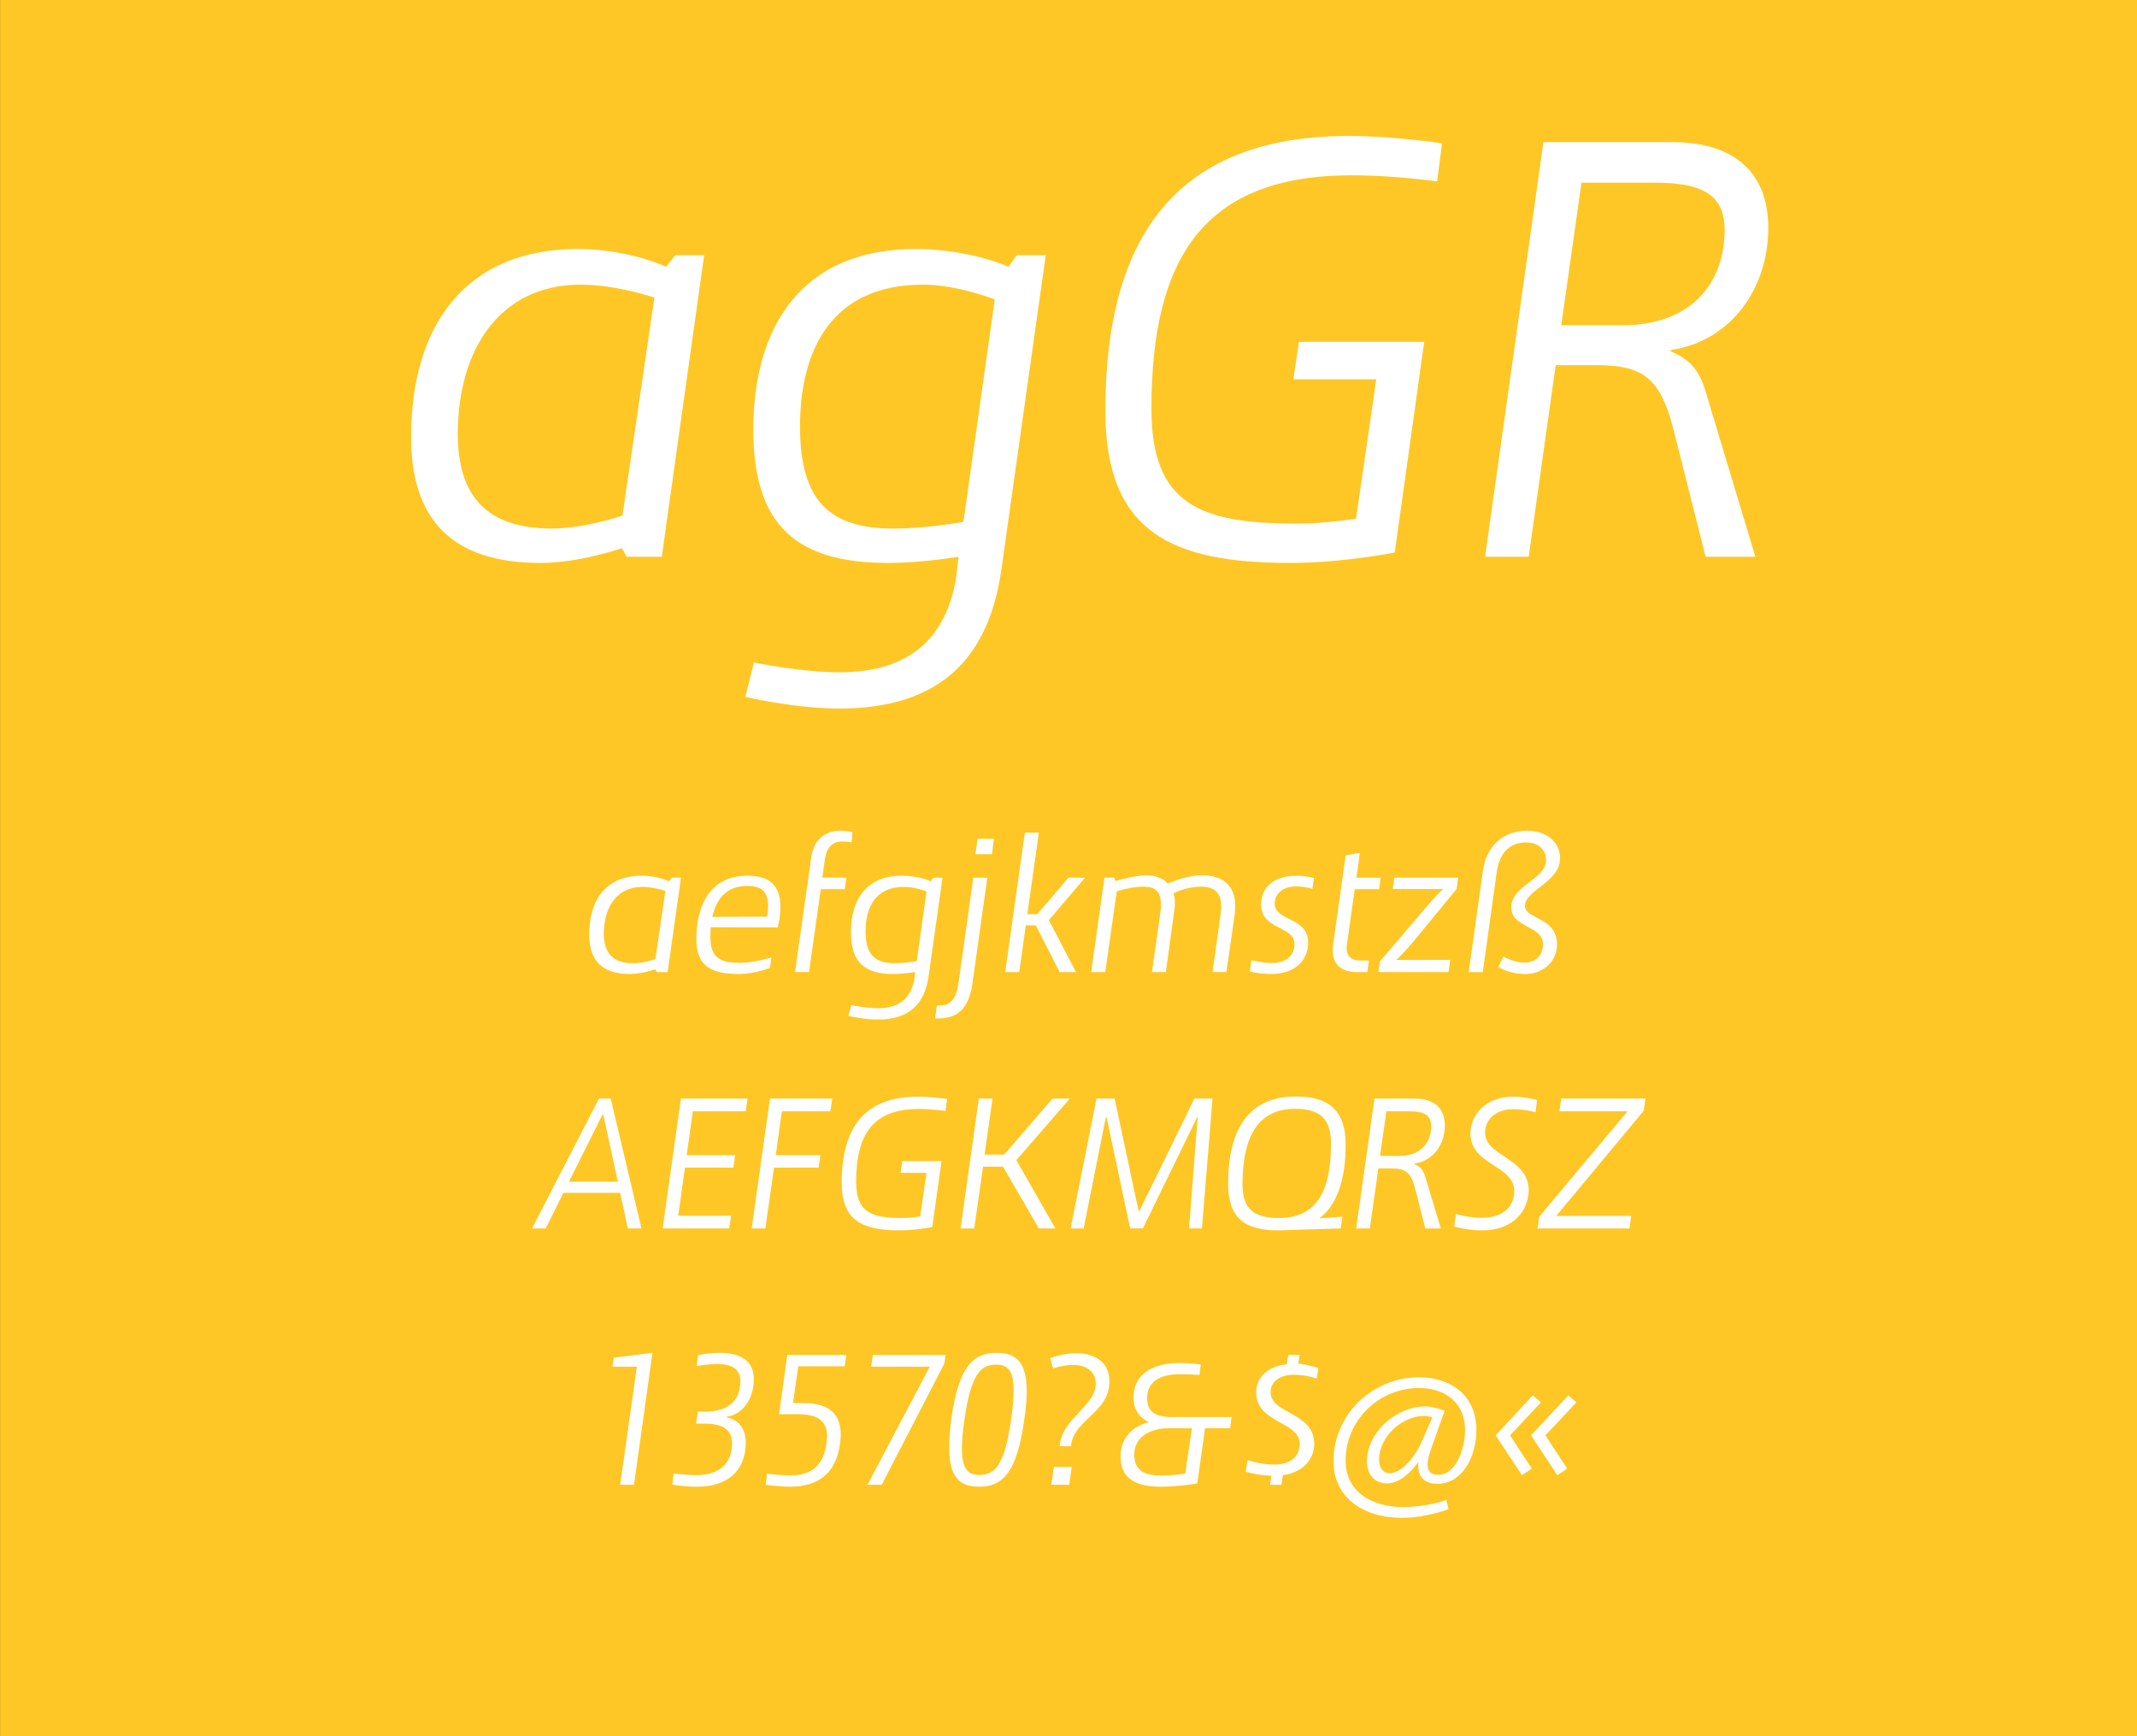
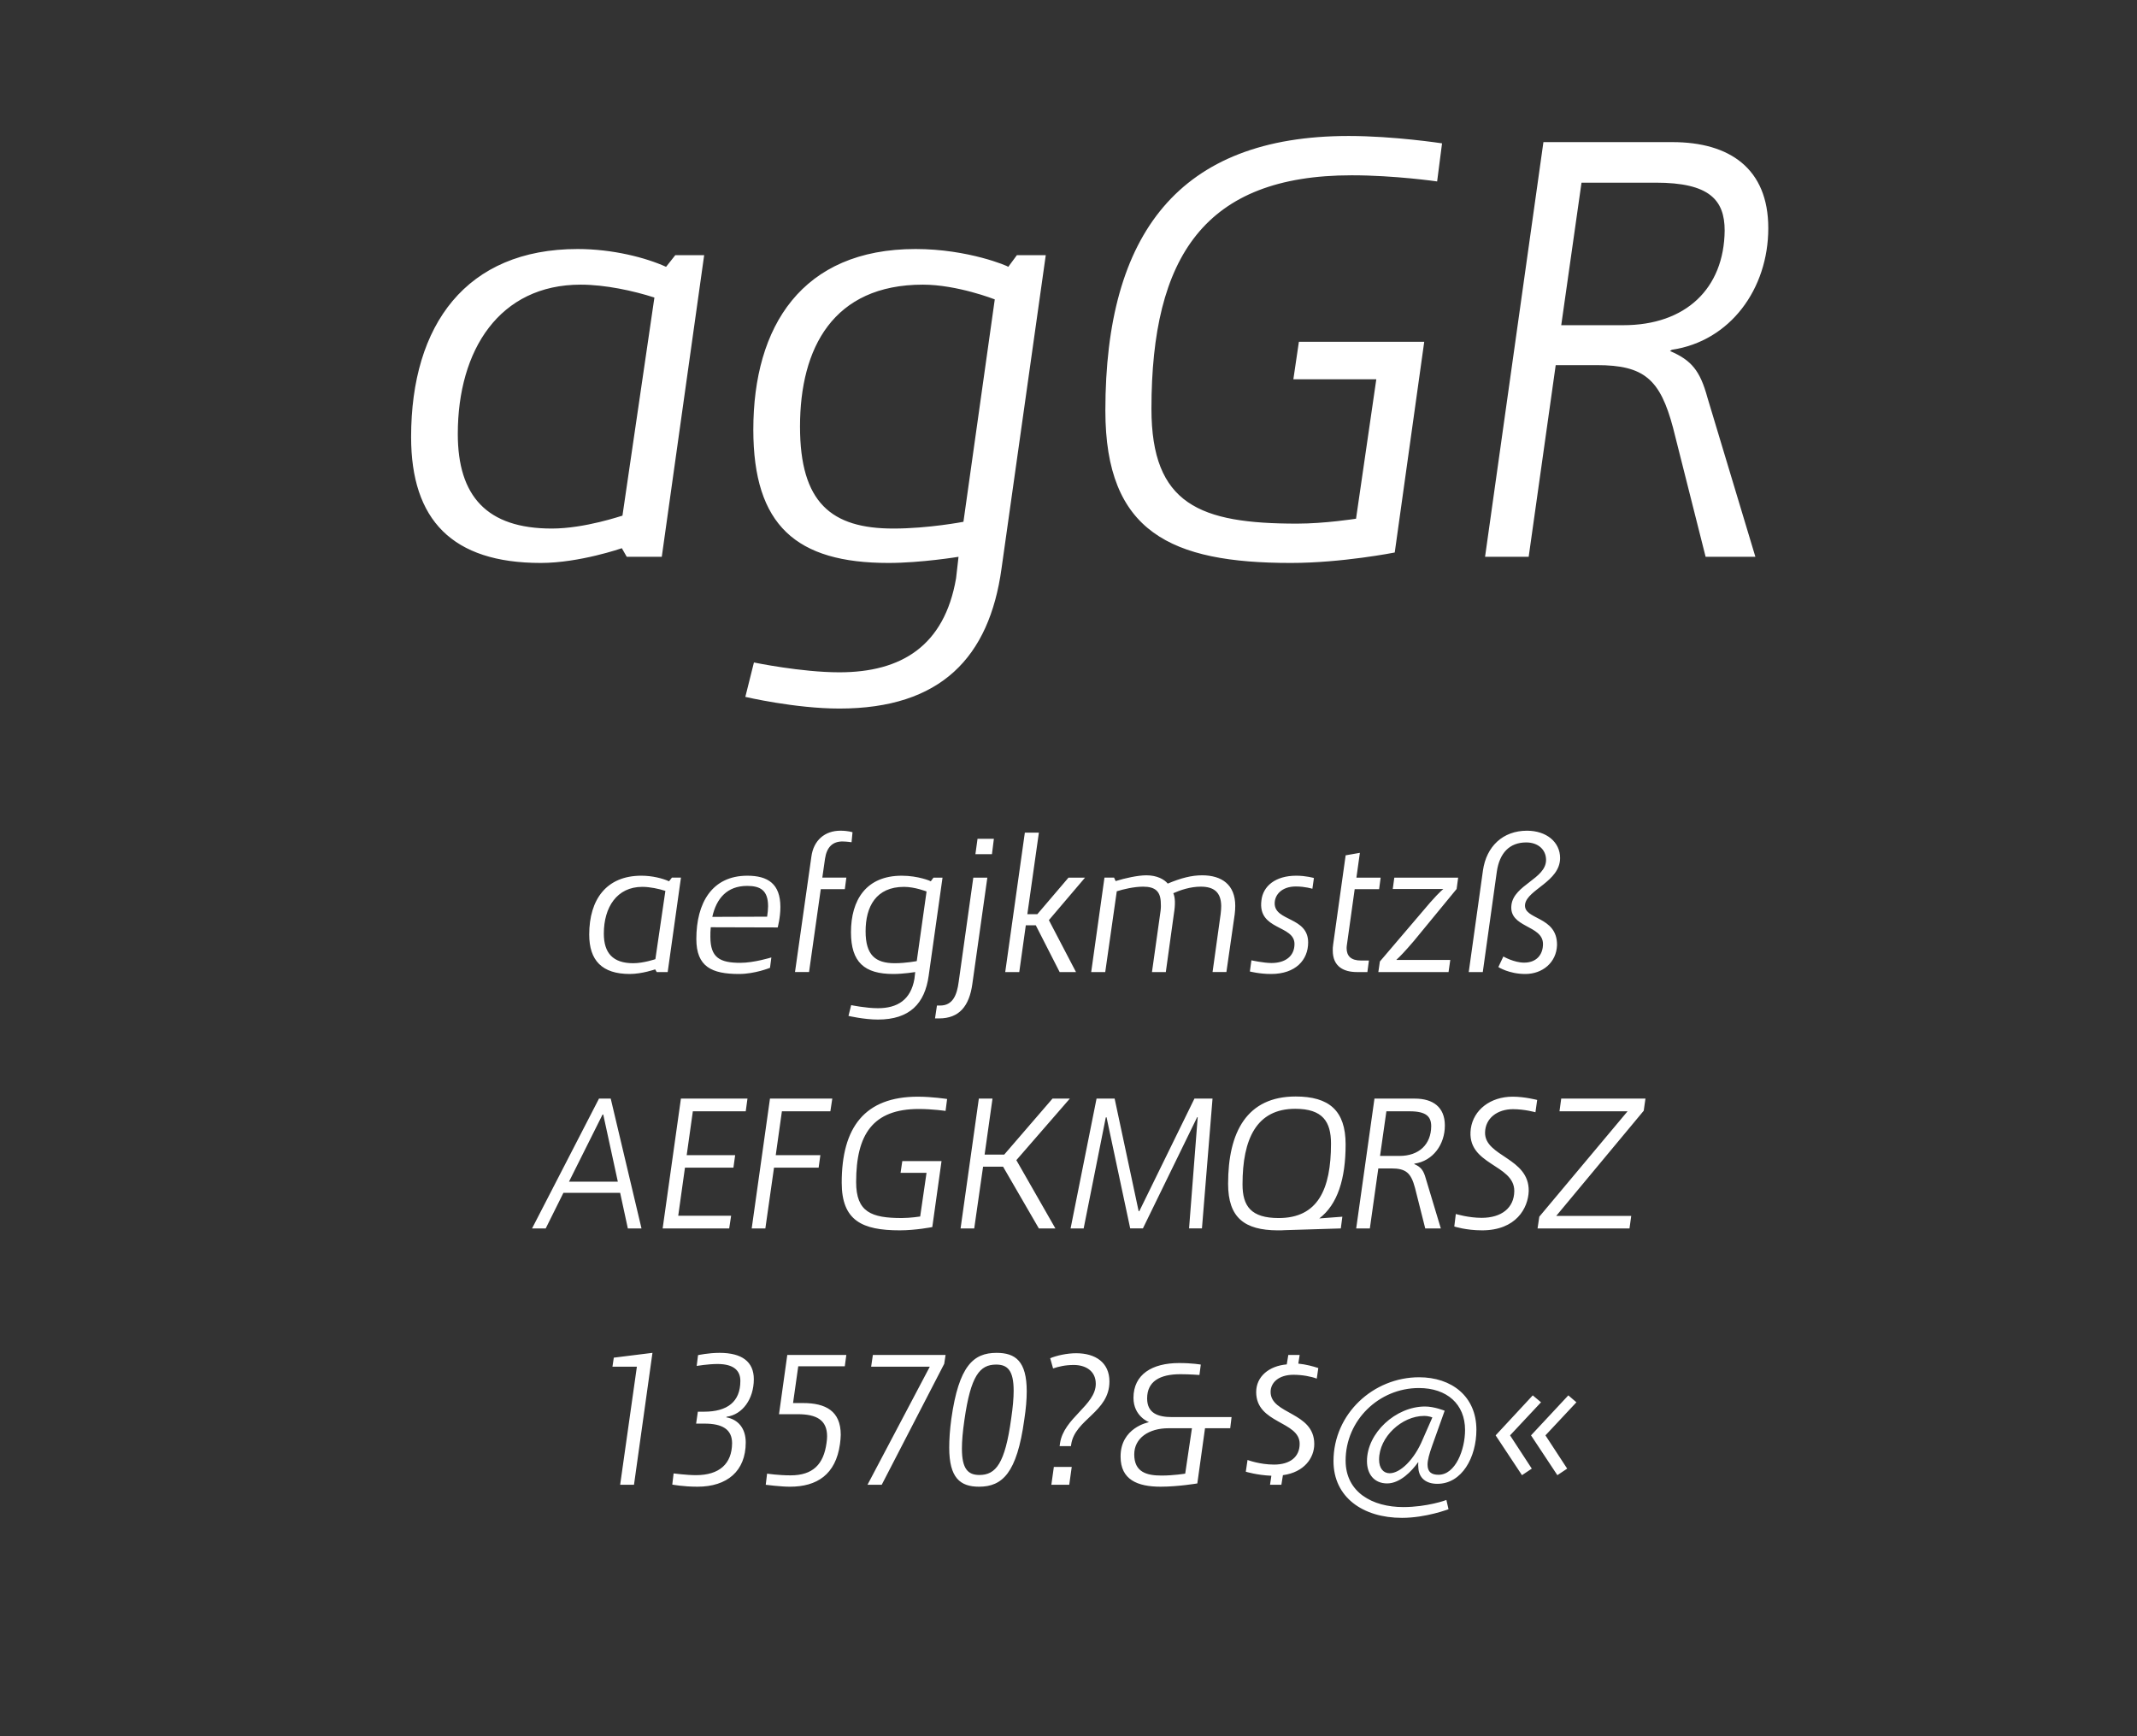
<svg xmlns="http://www.w3.org/2000/svg" viewBox="0 0 400 325" fill-rule="evenodd" clip-rule="evenodd" stroke-linejoin="round" stroke-miterlimit="1.414">
  <rect x="0" y="0" width="400" height="325" fill="#333333" stroke="none" />
-   <path fill="#FEC725" fill-rule="nonzero" d="M.014 0H400v324.974H.014z" />
  <g fill="#fff" fill-rule="nonzero">
    <path d="M116.395 102.618l.92 1.61h6.555l7.935-56.465H126.4l-1.725 2.185c-3.795-1.725-10.005-3.335-16.56-3.335-20.815 0-31.165 14.145-31.165 35.19 0 15.525 7.705 23.575 24.265 23.575 7.245 0 15.18-2.76 15.18-2.76zm-13.11-3.68c-12.19 0-17.595-6.095-17.595-17.71 0-15.755 7.82-27.945 23-27.945 4.6 0 9.89 1.15 13.8 2.415l-5.98 40.825c-.115 0-7.015 2.415-13.225 2.415zM190.34 47.763l-1.61 2.185c0-.115-7.475-3.335-17.365-3.335-21.275 0-30.36 14.49-30.36 33.81 0 17.94 8.05 24.955 25.3 24.955 6.095 0 13.11-1.15 13.11-1.15l-.46 4.025c-2.185 12.65-10.235 17.595-21.85 17.595-7.13 0-15.985-1.84-15.985-1.84l-1.61 6.44s9.315 2.185 17.595 2.185c18.975 0 28.06-9.545 30.36-26.22l8.28-58.65h-5.405zm-10.005 49.91s-6.555 1.265-13.11 1.265c-11.615 0-17.48-4.83-17.48-19.09 0-14.72 6.21-26.565 23-26.565 6.44 0 13.455 2.76 13.455 2.76l-5.865 41.63zM253.015 32.813c8.05 0 15.985 1.15 15.985 1.15l.92-7.13s-8.97-1.38-17.48-1.38c-31.74 0-45.54 18.285-45.54 51.405 0 22.77 12.305 28.52 34.73 28.52 9.545 0 19.435-1.955 19.435-1.955l5.52-39.445h-23.46l-1.035 7.015h15.525l-3.795 26.105s-5.865.92-11.04.92c-18.17 0-27.255-3.565-27.255-21.505 0-28.52 10.005-43.7 37.49-43.7zM312.585 65.703l.345-.23c10.925-1.61 18.055-11.385 18.055-22.77 0-11.155-7.245-16.1-17.94-16.1h-24.15l-10.925 77.625h8.165l5.06-35.88h7.705c8.855 0 11.845 2.645 14.26 11.73l6.095 24.15h9.315l-8.97-29.785c-1.38-5.06-2.99-7.015-7.015-8.74zm-8.74-4.83H292.23l3.795-26.68h13.915c10.005 0 12.88 3.22 12.88 8.97-.115 10.81-7.245 17.71-18.975 17.71zM122.636 181.455l.288.504h2.052l2.484-17.677h-1.692l-.54.684c-1.188-.54-3.132-1.044-5.184-1.044-6.516 0-9.756 4.428-9.756 11.016 0 4.86 2.412 7.38 7.596 7.38 2.268 0 4.752-.865 4.752-.865zm-4.104-1.152c-3.816 0-5.508-1.908-5.508-5.544 0-4.933 2.448-8.75 7.2-8.75 1.44 0 3.096.36 4.32.757l-1.872 12.78c-.036 0-2.196.756-4.14.756zM145.568 173.607s.504-1.836.504-3.816c0-4.355-2.34-5.867-6.192-5.867-6.624 0-9.54 5.112-9.54 11.844 0 5.22 2.916 6.552 7.992 6.552 2.952 0 5.796-1.153 5.796-1.153l.252-1.944s-3.24 1.008-5.796 1.008c-3.852 0-5.616-.97-5.616-4.86 0-.61 0-1.223.072-1.8l12.528.037zm-5.724-7.776c2.484 0 3.924.83 3.924 3.817 0 .576-.072 1.188-.18 1.944l-10.26.037c.756-3.42 2.736-5.796 6.516-5.796zM157.7 157.515c.756 0 1.692.144 1.692.144l.18-1.873s-.828-.288-2.268-.288c-2.916 0-5.04 1.8-5.436 4.895l-3.06 21.564h2.628l2.196-15.517h4.5l.288-2.16h-4.5l.504-3.528c.324-2.196 1.44-3.24 3.276-3.24zM174.728 164.283l-.504.684c0-.036-2.34-1.044-5.436-1.044-6.66 0-9.504 4.536-9.504 10.584 0 5.616 2.52 7.812 7.92 7.812 1.908 0 4.104-.36 4.104-.36l-.144 1.26c-.684 3.96-3.204 5.507-6.84 5.507-2.232 0-5.004-.576-5.004-.576l-.504 2.017s2.916.684 5.508.684c5.94 0 8.784-2.987 9.504-8.207l2.592-18.36h-1.692zm-3.132 15.624s-2.052.396-4.104.396c-3.636 0-5.472-1.512-5.472-5.976 0-4.608 1.944-8.316 7.2-8.316 2.016 0 4.212.865 4.212.865l-1.836 13.032zM182.576 159.89h3.096l.36-2.88h-3.06l-.396 2.88zm-7.56 30.745h.756c3.78 0 5.652-2.304 6.228-6.444l2.808-19.907h-2.628l-2.736 19.512c-.324 2.484-1.116 4.428-3.456 4.428h-.612l-.36 2.412zM203.096 164.283H200l-5.832 6.84h-1.872l2.16-15.264h-2.628l-3.672 26.1h2.628l1.224-8.75h1.872l4.464 8.75h3.06l-5.076-9.72 6.768-7.957zM206.732 164.283l-2.484 17.676h2.628l2.16-15.12c1.26-.397 3.24-.865 4.932-.865 2.304 0 3.312.9 3.312 3.204.036.54 0 1.115-.108 1.763l-1.548 11.016h2.592l1.512-10.91c.288-1.763.252-3.023-.108-3.85 1.296-.577 3.168-1.225 5.148-1.225 2.412 0 3.78 1.008 3.816 3.6 0 .468-.036.972-.108 1.548l-1.512 10.836h2.592l1.548-10.765c.072-.576.108-1.116.108-1.62 0-3.96-2.52-5.724-6.192-5.724-1.98 0-3.96.505-6.444 1.55-.648-.793-2.016-1.55-3.996-1.55-1.62 0-4.032.54-5.76 1.08l-.288-.647h-1.8zM237.908 182.32c4.608 0 6.948-2.63 6.948-5.905 0-4.824-6.264-3.924-6.264-7.308 0-1.62 1.332-3.168 3.96-3.168 1.764 0 3.096.43 3.096.43l.288-2.015s-1.44-.432-3.312-.432c-3.888 0-6.228 1.944-6.516 4.644-.72 5.616 6.192 4.536 6.192 8.136 0 2.268-1.692 3.564-4.32 3.564-1.44 0-3.744-.504-3.744-.504l-.288 2.088s1.8.47 3.96.47zM253.568 166.443h4.572l.288-2.16h-4.536l.648-4.644-2.664.467-2.34 16.704c-.072.397-.072.757-.072 1.117 0 2.988 2.016 4.032 4.536 4.032h1.944l.288-2.16h-1.476c-1.908 0-2.7-.865-2.7-2.34 0-.217.036-.47.072-.72l1.44-10.297zM258.284 179.98l-.288 1.98h13.14l.324-2.27h-10.044l-.036-.035c.648-.576 1.584-1.548 3.276-3.528l7.992-9.72.288-2.124h-11.952l-.288 2.124h9.468c-.504.432-1.476 1.296-4.176 4.536l-7.704 9.036zM277.58 162.915l-2.664 19.044h2.628l2.628-18.793c.504-3.492 2.376-5.472 5.508-5.472 2.196 0 3.708 1.332 3.708 3.276 0 3.53-6.012 4.645-6.48 8.425-.54 4.32 5.904 3.708 5.904 7.308 0 2.052-1.26 3.492-3.528 3.492-1.908 0-3.888-1.152-3.888-1.152l-.936 1.98s1.98 1.296 5.04 1.296c3.24 0 5.832-2.16 5.94-5.4.072-5.545-6.408-4.68-5.976-7.67.432-2.735 6.552-4.247 6.552-8.64 0-2.987-2.556-5.11-6.192-5.11-4.536 0-7.596 2.95-8.244 7.415zM117.518 229.947h2.556l-5.76-24.3h-2.196l-12.528 24.3h2.556l3.312-6.66h10.62l1.44 6.66zm-11.016-8.748l6.264-12.53.144-.07 2.736 12.6h-9.144zM139.586 208.023l.324-2.376h-12.456l-3.42 24.3h12.456l.36-2.376h-9.9l1.26-9h9.072l.324-2.34h-9.072l1.152-8.207h9.9zM155.426 208.023l.36-2.376h-11.664l-3.42 24.3h2.556l1.62-11.376h8.352l.324-2.34h-8.352l1.152-8.207h9.072zM171.986 207.59c2.52 0 5.004.36 5.004.36l.288-2.23s-2.808-.433-5.472-.433c-9.936 0-14.256 5.724-14.256 16.092 0 7.127 3.852 8.927 10.872 8.927 2.988 0 6.084-.612 6.084-.612l1.728-12.348h-7.344l-.324 2.196h4.86l-1.188 8.172s-1.836.288-3.456.288c-5.688 0-8.532-1.116-8.532-6.732 0-8.927 3.132-13.68 11.736-13.68zM200.246 205.647h-3.24l-9.036 10.476h-3.672l1.476-10.476h-2.556l-3.42 24.3h2.556l1.656-11.556h3.744l6.696 11.557h3.096l-7.308-12.78 10.008-11.52zM205.25 205.647l-4.86 24.3h2.448l4.14-20.772.144-.036 4.428 20.807h2.376l10.152-20.808.108-.037-1.62 20.844h2.412l1.98-24.3h-3.384l-10.296 21.024-.144.073-4.5-21.096h-3.384zM251.87 214.215c0-6.336-3.096-8.964-9.36-8.964-9.108 0-12.636 6.625-12.636 16.345 0 6.372 3.096 8.676 9.252 8.712h.108c.432 0 .864 0 1.26-.036l10.476-.323.288-2.196-4.32.325c3.456-2.628 4.932-7.452 4.932-13.86zm-19.296 7.488c0-8.532 2.628-14.148 9.864-14.148 5.184 0 6.696 2.448 6.696 6.516 0 8.605-2.484 13.933-9.792 13.933-5.148 0-6.768-2.196-6.768-6.3zM264.686 217.887l.108-.072c3.42-.504 5.652-3.564 5.652-7.128 0-3.492-2.268-5.04-5.616-5.04h-7.56l-3.42 24.3h2.556l1.584-11.232h2.412c2.772 0 3.708.828 4.464 3.672l1.908 7.56h2.916l-2.808-9.324c-.432-1.584-.936-2.196-2.196-2.736zm-2.736-1.512h-3.636l1.188-8.352h4.356c3.132 0 4.032 1.008 4.032 2.808-.036 3.385-2.268 5.545-5.94 5.545zM277.394 230.307c6.408 0 8.64-4.176 8.748-7.344.108-6.264-8.208-6.444-8.172-10.944.036-2.7 2.304-4.393 5.22-4.393 2.196 0 4.212.576 4.212.576l.324-2.304s-2.34-.613-4.572-.613c-4.212 0-7.344 2.484-7.848 5.976-.936 6.876 8.172 6.588 8.136 11.7-.036 3.168-2.412 5.004-6.12 5.004-2.448 0-4.824-.72-4.824-.72l-.288 2.34s2.196.72 5.184.72zM307.994 205.647h-15.768l-.324 2.376h12.744l-16.524 19.728-.324 2.197h17.208l.324-2.34h-14.04l16.38-19.692.324-2.268zM119.21 255.83l-3.132 22.105h2.592l3.456-24.696-7.236.9-.252 1.69h4.572zM130.55 278.295c5.544 0 9.036-2.916 9.036-8.28 0-2.628-1.404-4.32-3.672-4.716l.144-.11c2.88-.395 5.04-3.275 5.04-7.02 0-3.275-2.232-4.93-6.408-4.93-2.124 0-4.032.43-4.032.43l-.252 2.017s2.124-.36 3.888-.36c3.132 0 4.284 1.296 4.284 3.168 0 3.888-2.412 5.76-6.804 5.76h-1.152l-.324 2.232h1.584c3.276 0 5.148 1.044 5.148 3.672-.036 3.85-2.376 5.975-6.768 5.975-1.728 0-4.176-.324-4.176-.324l-.252 2.09s2.052.395 4.716.395zM147.866 278.295c5.04 0 8.568-2.268 9.36-7.992.072-.612.144-1.188.144-1.728 0-4.464-2.844-5.94-7.056-5.94h-1.872l.972-6.876h8.712l.288-2.125h-11.052l-1.548 11.088h3.492c3.528 0 5.508 1.08 5.508 4.14 0 .36-.036.792-.108 1.26-.54 3.96-2.52 6.048-6.732 6.048-2.268 0-4.392-.323-4.392-.323l-.252 2.088s2.808.36 4.536.36zM174.038 255.83l-11.664 22.105h2.664l11.7-22.644.252-1.655h-13.608l-.324 2.196h10.98zM183.254 278.295c4.392 0 7.092-2.592 8.46-12.492.324-2.088.468-3.852.468-5.364 0-5.653-2.124-7.2-5.652-7.2-4.32 0-7.056 2.41-8.46 12.347-.288 2.124-.396 3.888-.396 5.4 0 5.616 2.016 7.308 5.58 7.308zm.072-2.196c-2.124 0-3.276-1.117-3.276-4.933 0-1.404.144-3.132.468-5.364 1.188-8.316 2.88-10.368 5.94-10.368 2.124 0 3.276 1.08 3.276 4.896 0 1.37-.144 3.097-.468 5.257-1.152 8.388-2.88 10.512-5.94 10.512zM198.41 270.195l-.072.504h2.124l.036-.29c.684-4.75 7.164-6.047 7.164-11.807 0-3.564-2.628-5.292-6.228-5.292-1.728 0-3.672.433-4.86.937l.54 1.908c1.08-.36 2.304-.648 3.888-.648 2.052 0 4.104 1.008 4.104 3.528 0 4.032-6.012 6.372-6.696 11.16zm-1.152 4.392l-.468 3.348h3.348l.468-3.348h-3.348zM230.27 267.35l.252-2.087h-11.124c-2.664 0-4.68-.72-4.68-3.492 0-3.167 2.34-4.535 6.228-4.535 1.728 0 3.564.144 3.564.144l.252-1.945s-1.584-.288-4.068-.288c-5.04 0-8.532 2.124-8.532 6.516 0 3.456 2.88 4.536 2.88 4.536l-.036.035c-.036 0-5.292 1.008-5.256 6.444 0 4.283 3.132 5.615 7.488 5.615 3.276 0 6.876-.612 6.876-.612l1.44-10.332h4.716zm-11.556 0h4.392l-1.26 8.497s-2.16.36-4.428.36c-2.808 0-5.112-.648-5.112-3.96 0-3.06 2.736-4.896 6.408-4.896zM237.974 276.243l-.252 1.692h2.124l.288-1.8c3.996-.54 5.868-3.24 5.868-5.832 0-6.048-8.172-5.508-8.172-9.756 0-1.728 1.512-3.204 4.284-3.204 1.62 0 3.348.324 4.356.72l.288-1.98c-.972-.324-2.304-.684-3.744-.828l.252-1.62h-2.124l-.288 1.764c-3.312.287-5.724 2.267-5.724 5.183 0 5.94 8.136 5.4 8.136 9.684 0 2.484-1.836 3.888-4.788 3.888-2.7 0-4.968-.864-4.968-.864l-.324 2.197s2.088.648 4.788.756zM265.478 274.66c.072 2.015 1.44 3.095 3.564 3.095 4.608 0 7.308-4.968 7.308-10.116 0-6.3-4.68-9.83-10.728-9.83-8.568 0-16.02 6.84-16.02 15.697 0 6.768 5.508 10.62 12.816 10.62 4.5 0 8.712-1.62 8.712-1.62l-.396-1.728c-.036.035-3.636 1.33-8.064 1.33-5.796 0-10.8-2.77-10.8-8.71 0-7.525 6.228-13.573 13.716-13.573 5.256 0 8.64 3.024 8.64 7.848 0 3.708-1.8 8.388-4.968 8.388-1.296 0-2.052-.504-2.052-1.908 0-.828.324-2.016.864-3.528l2.34-6.552s-1.944-.792-3.672-.792c-5.472 0-10.872 4.932-10.872 10.224 0 2.412 1.332 4.176 3.78 4.176 2.412 0 4.608-2.304 5.76-3.924l.072-.037c-.036.324-.036.648 0 .936zm-5.364 1.115c-1.152 0-1.98-.9-1.98-2.556 0-4.25 4.284-8.173 8.424-8.173.936 0 1.548.288 1.548.288l-1.836 4.176c-1.548 3.71-4.176 6.265-6.156 6.265zM284.882 276.135l1.836-1.224-4.068-6.227 5.796-6.192-1.548-1.295-6.948 7.488 4.932 7.452zm6.624 0l1.836-1.224-4.068-6.227 5.796-6.192-1.512-1.295-6.984 7.488 4.932 7.452z" />
  </g>
</svg>